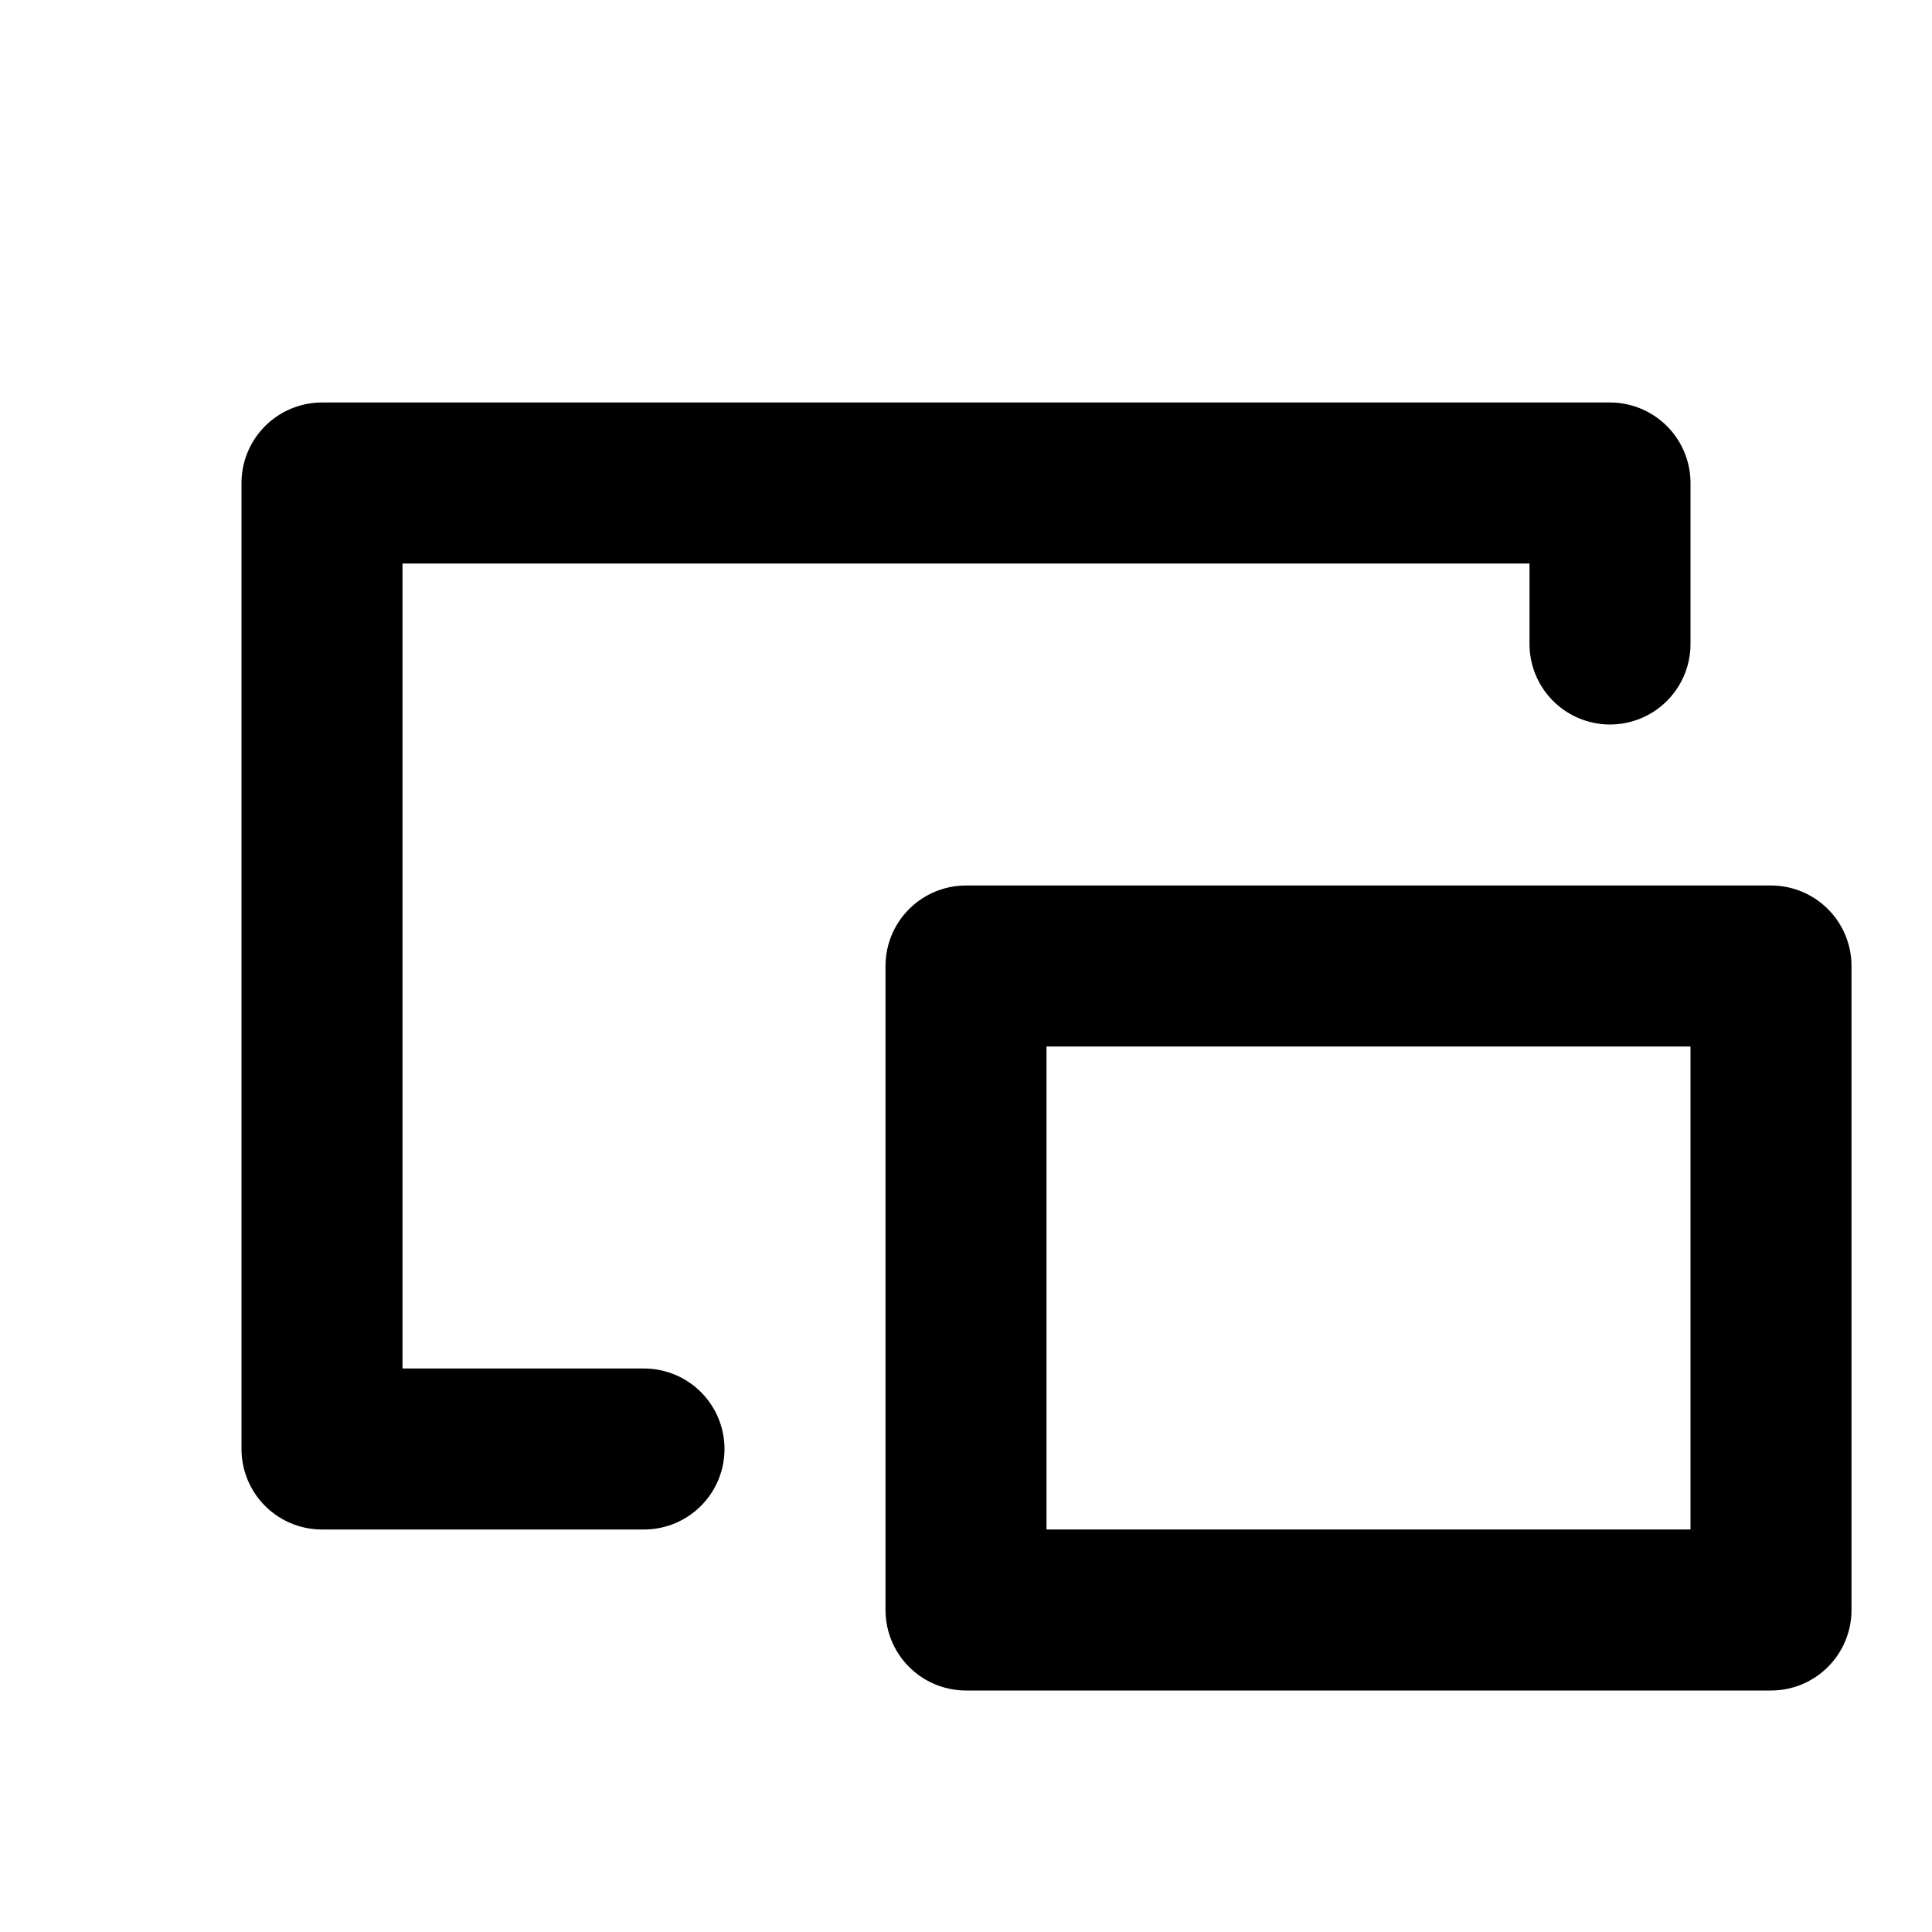
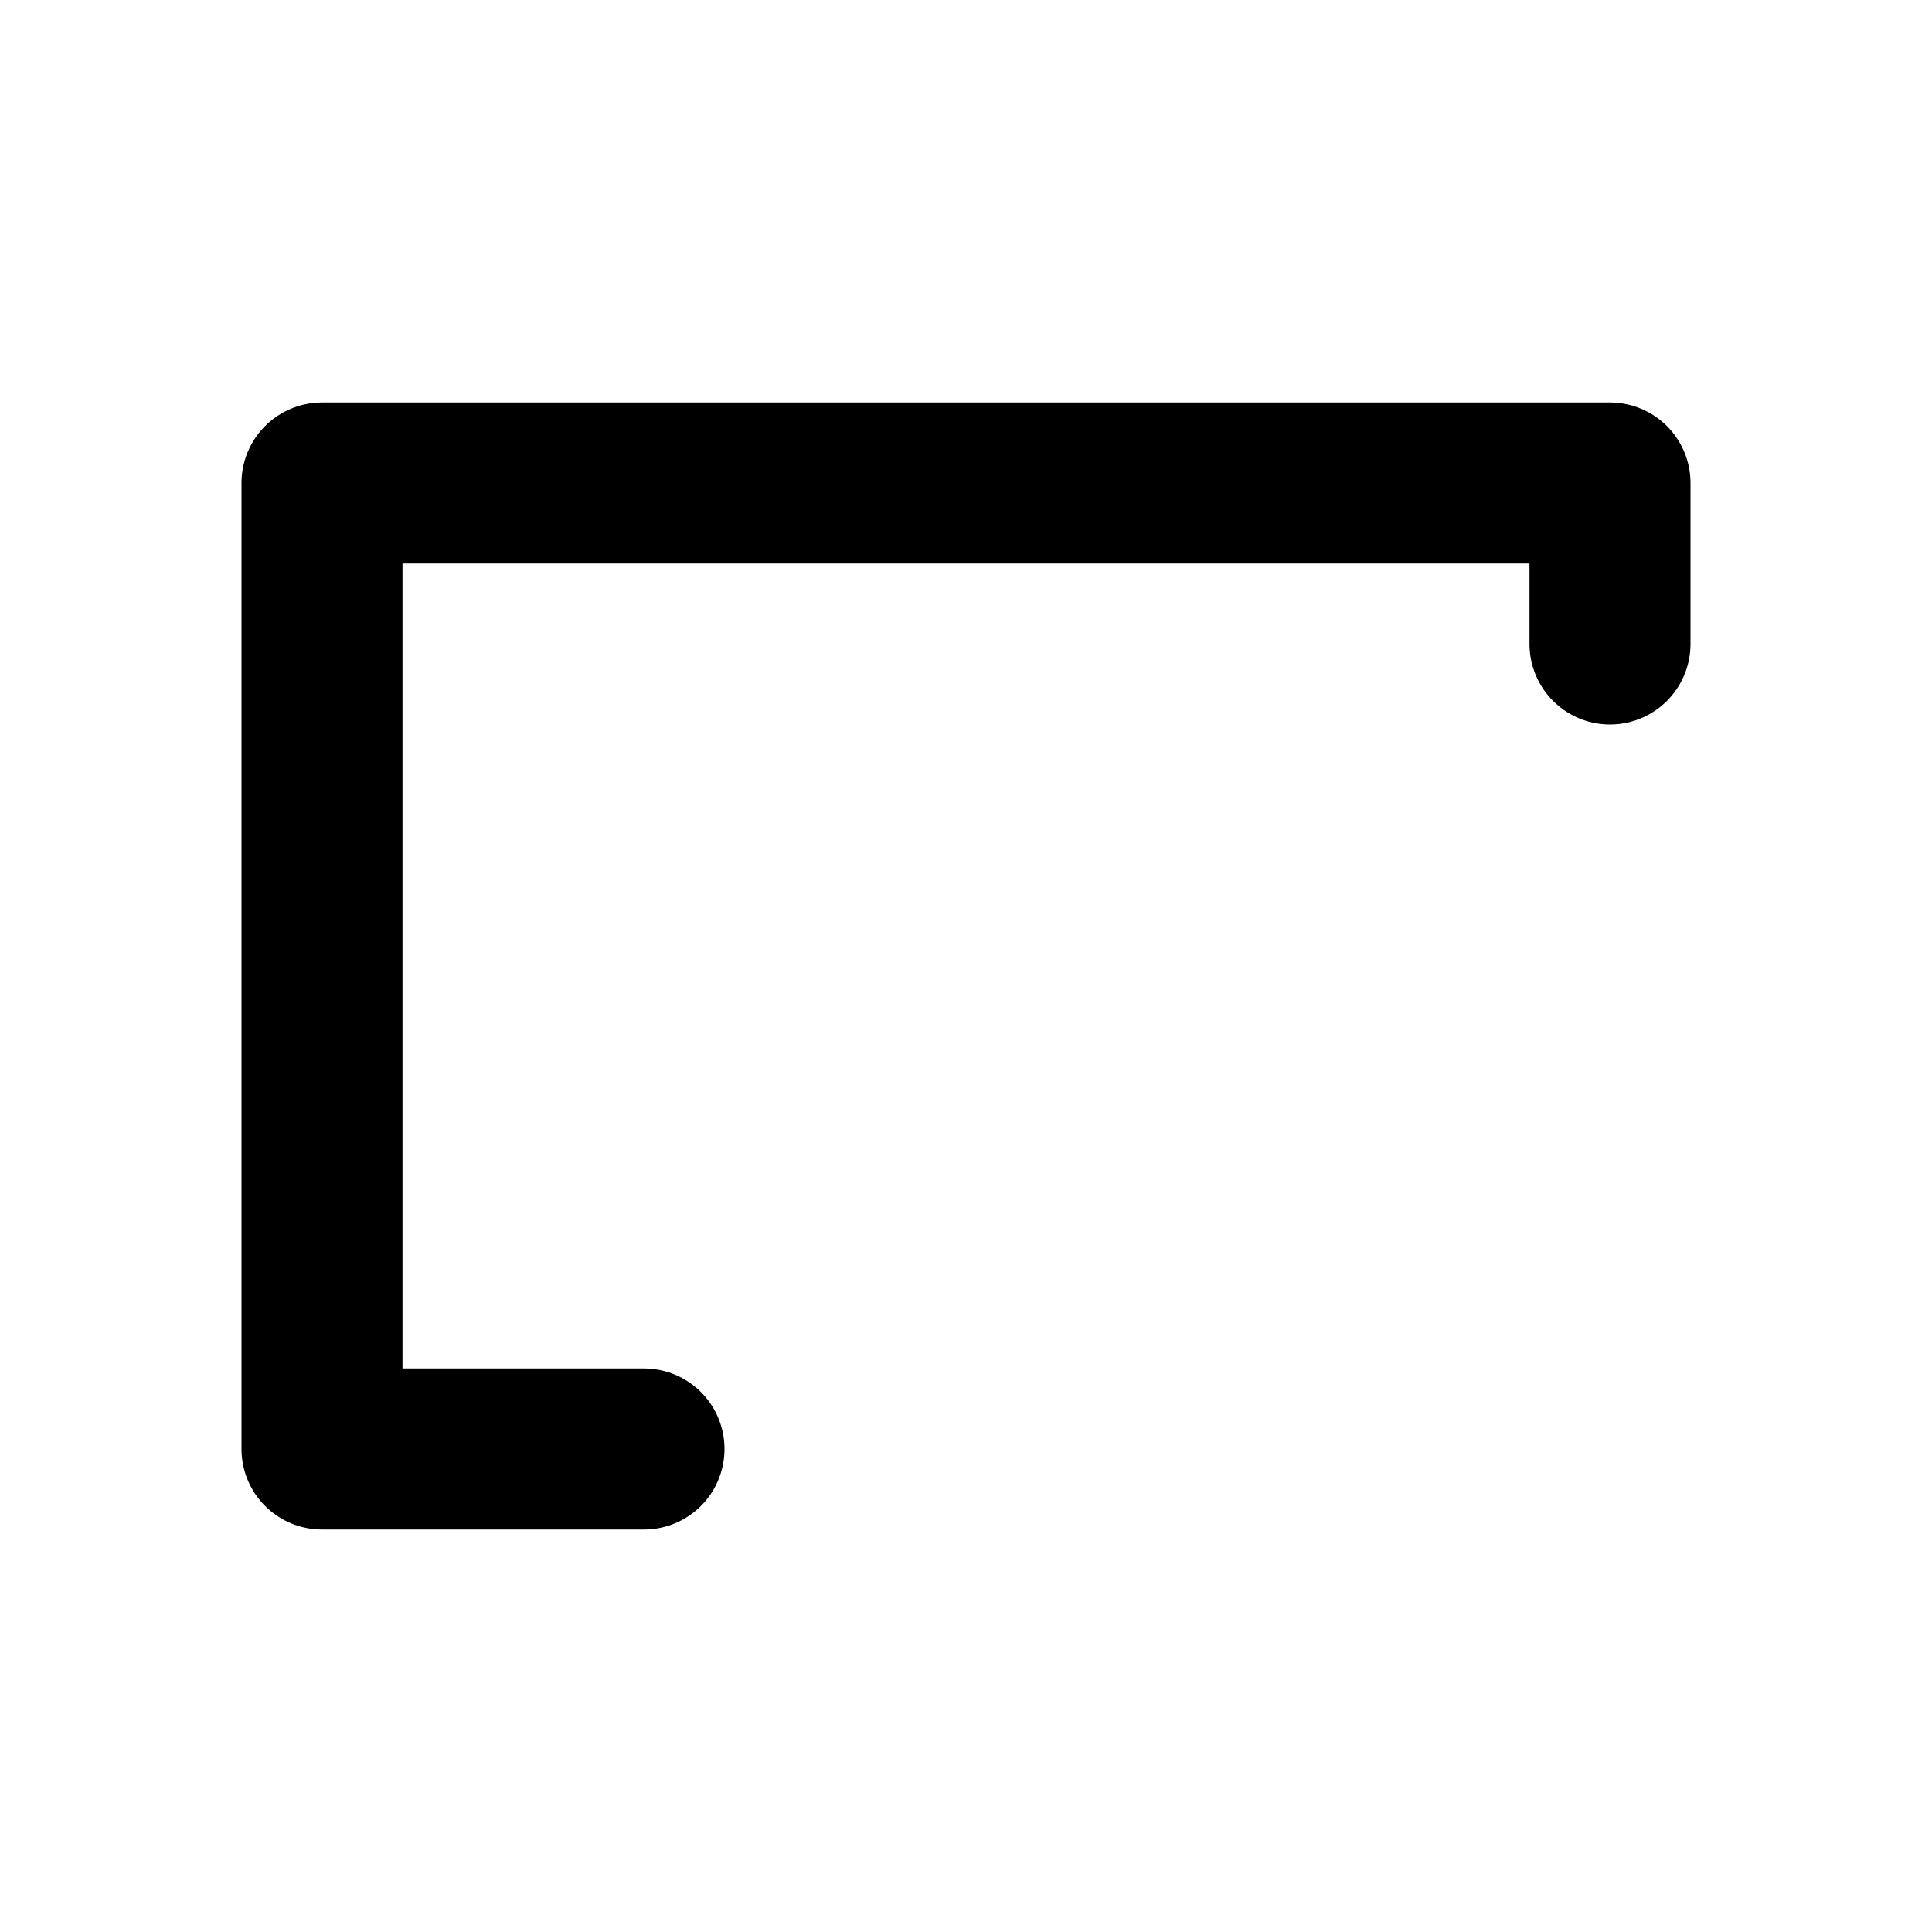
<svg xmlns="http://www.w3.org/2000/svg" width="24" height="24" viewBox="0 0 24 24" fill="none" stroke="currentColor" stroke-width="2" stroke-linecap="round" stroke-linejoin="round">
  <path d="M8 18 L4 18 L4 6 L20 6 L20 8" />
-   <rect x="12" y="12" width="10" height="8" />
</svg>